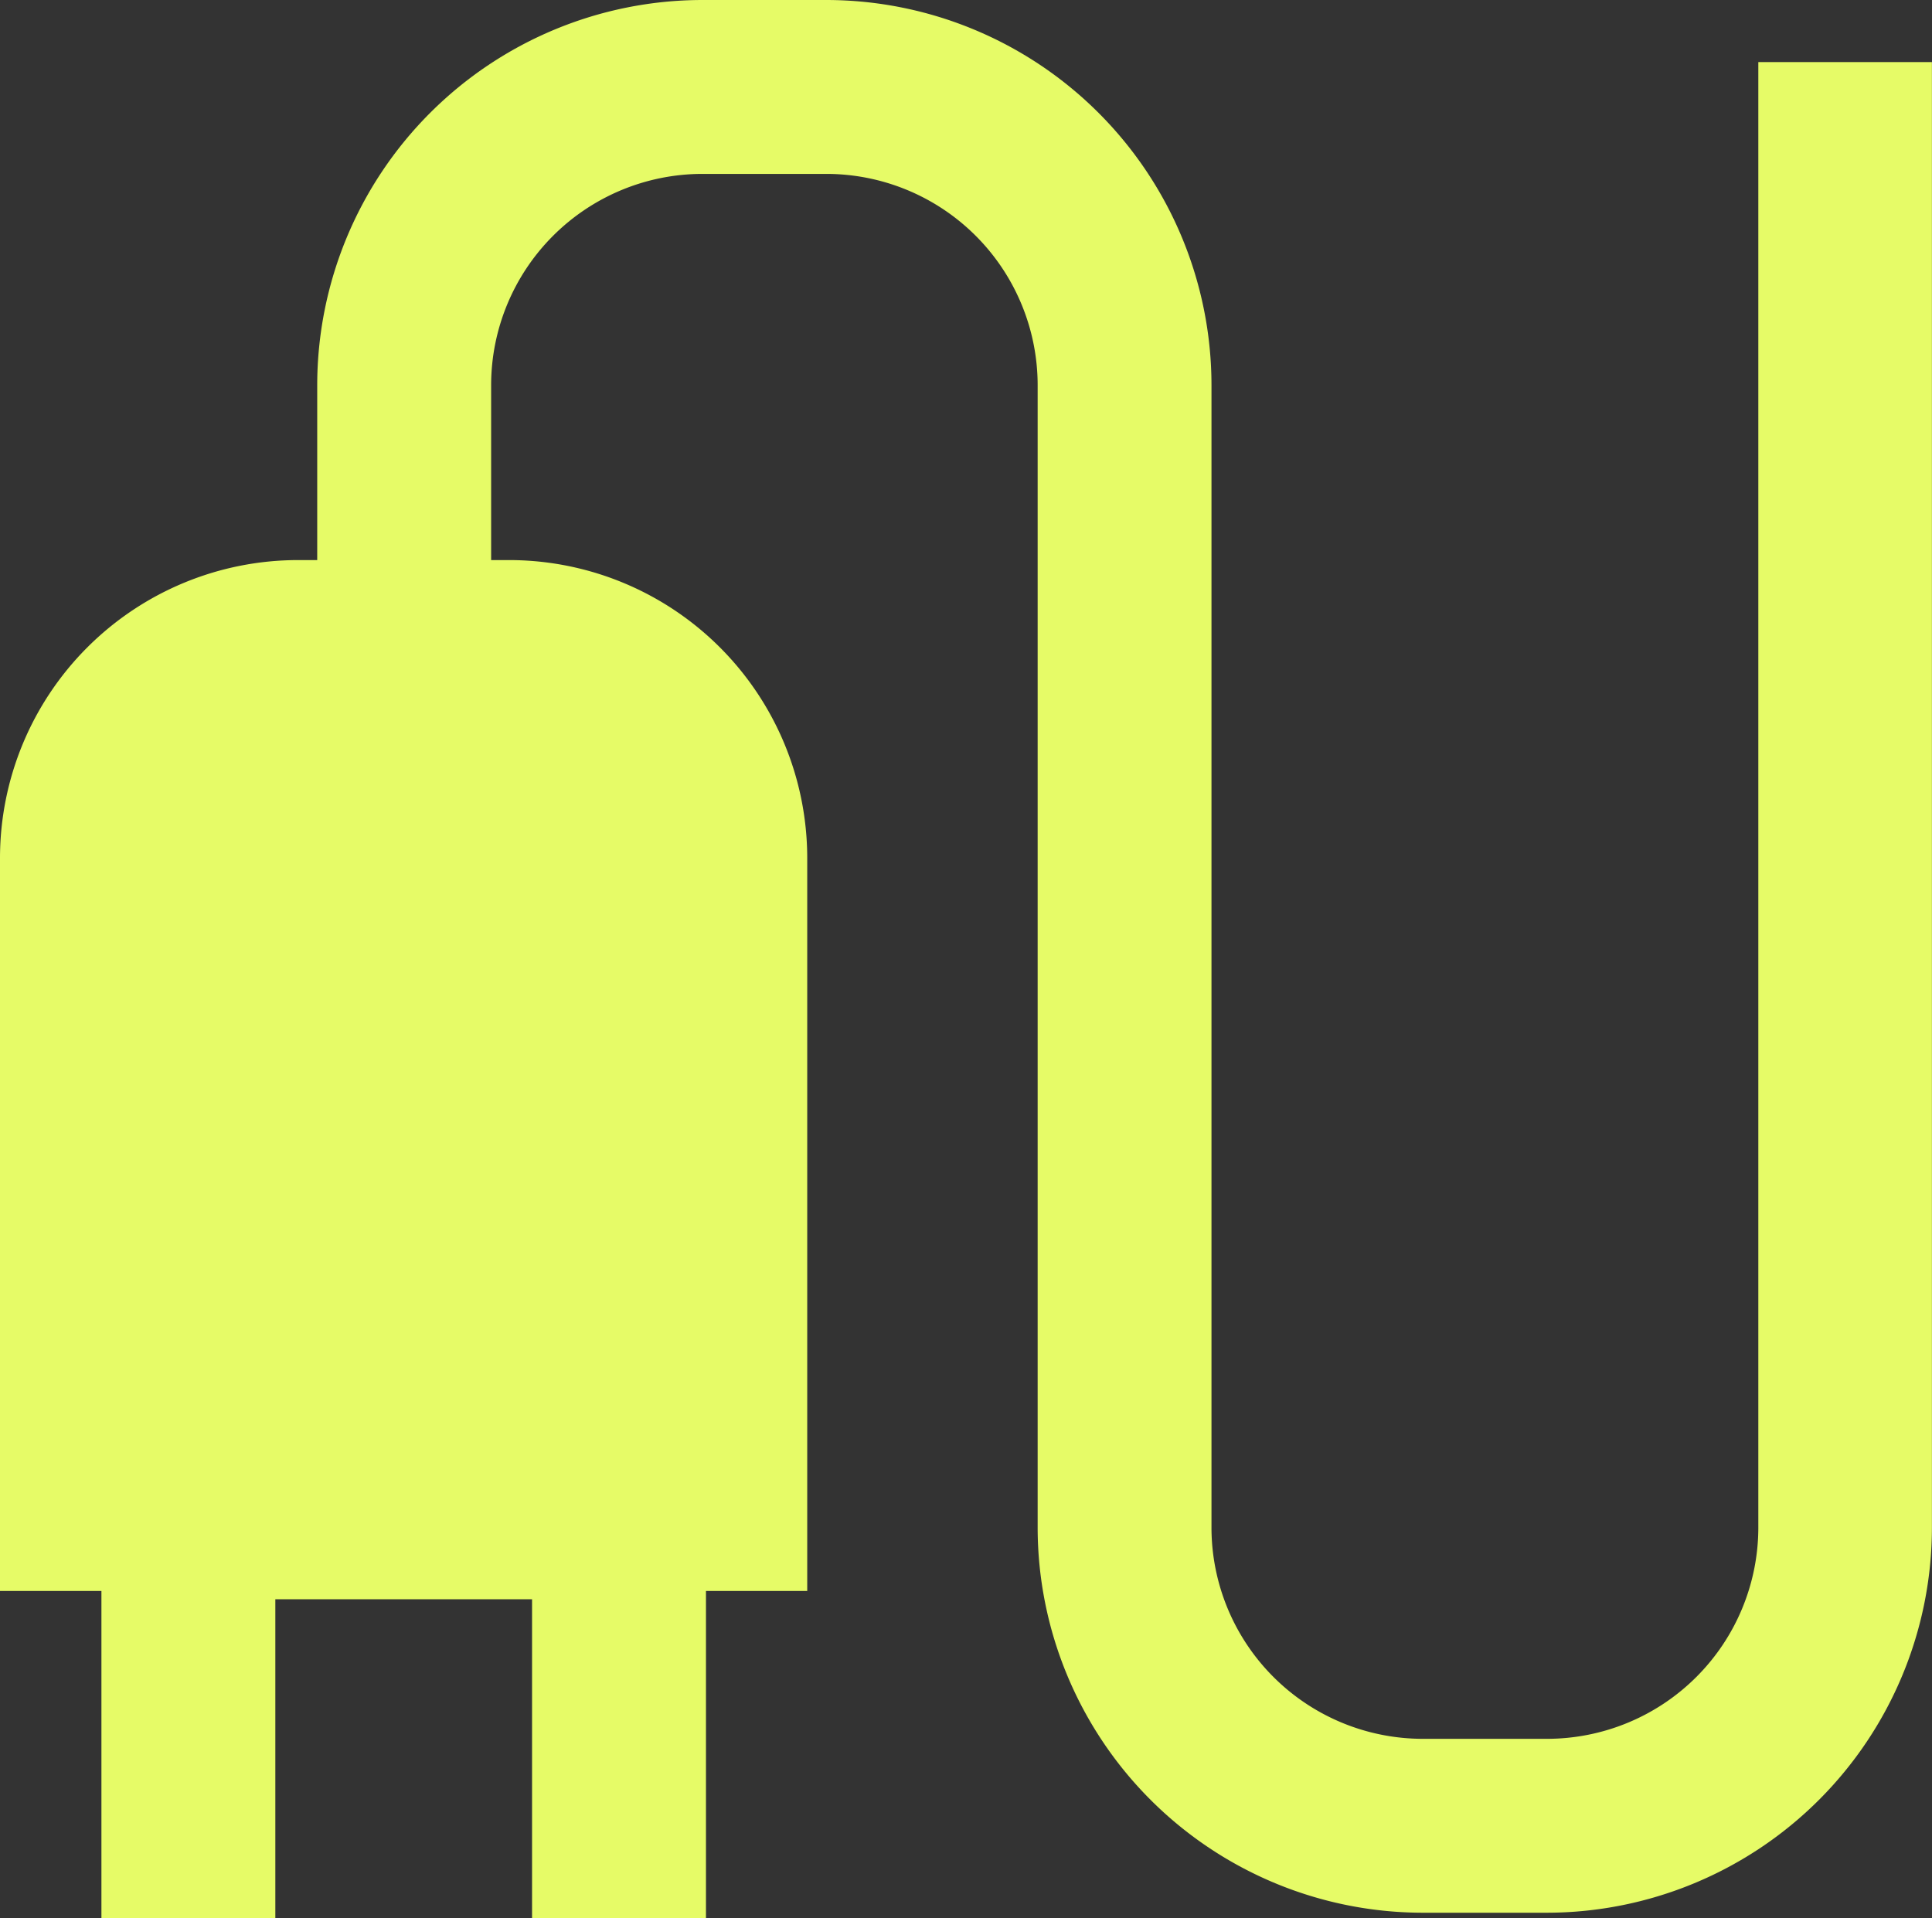
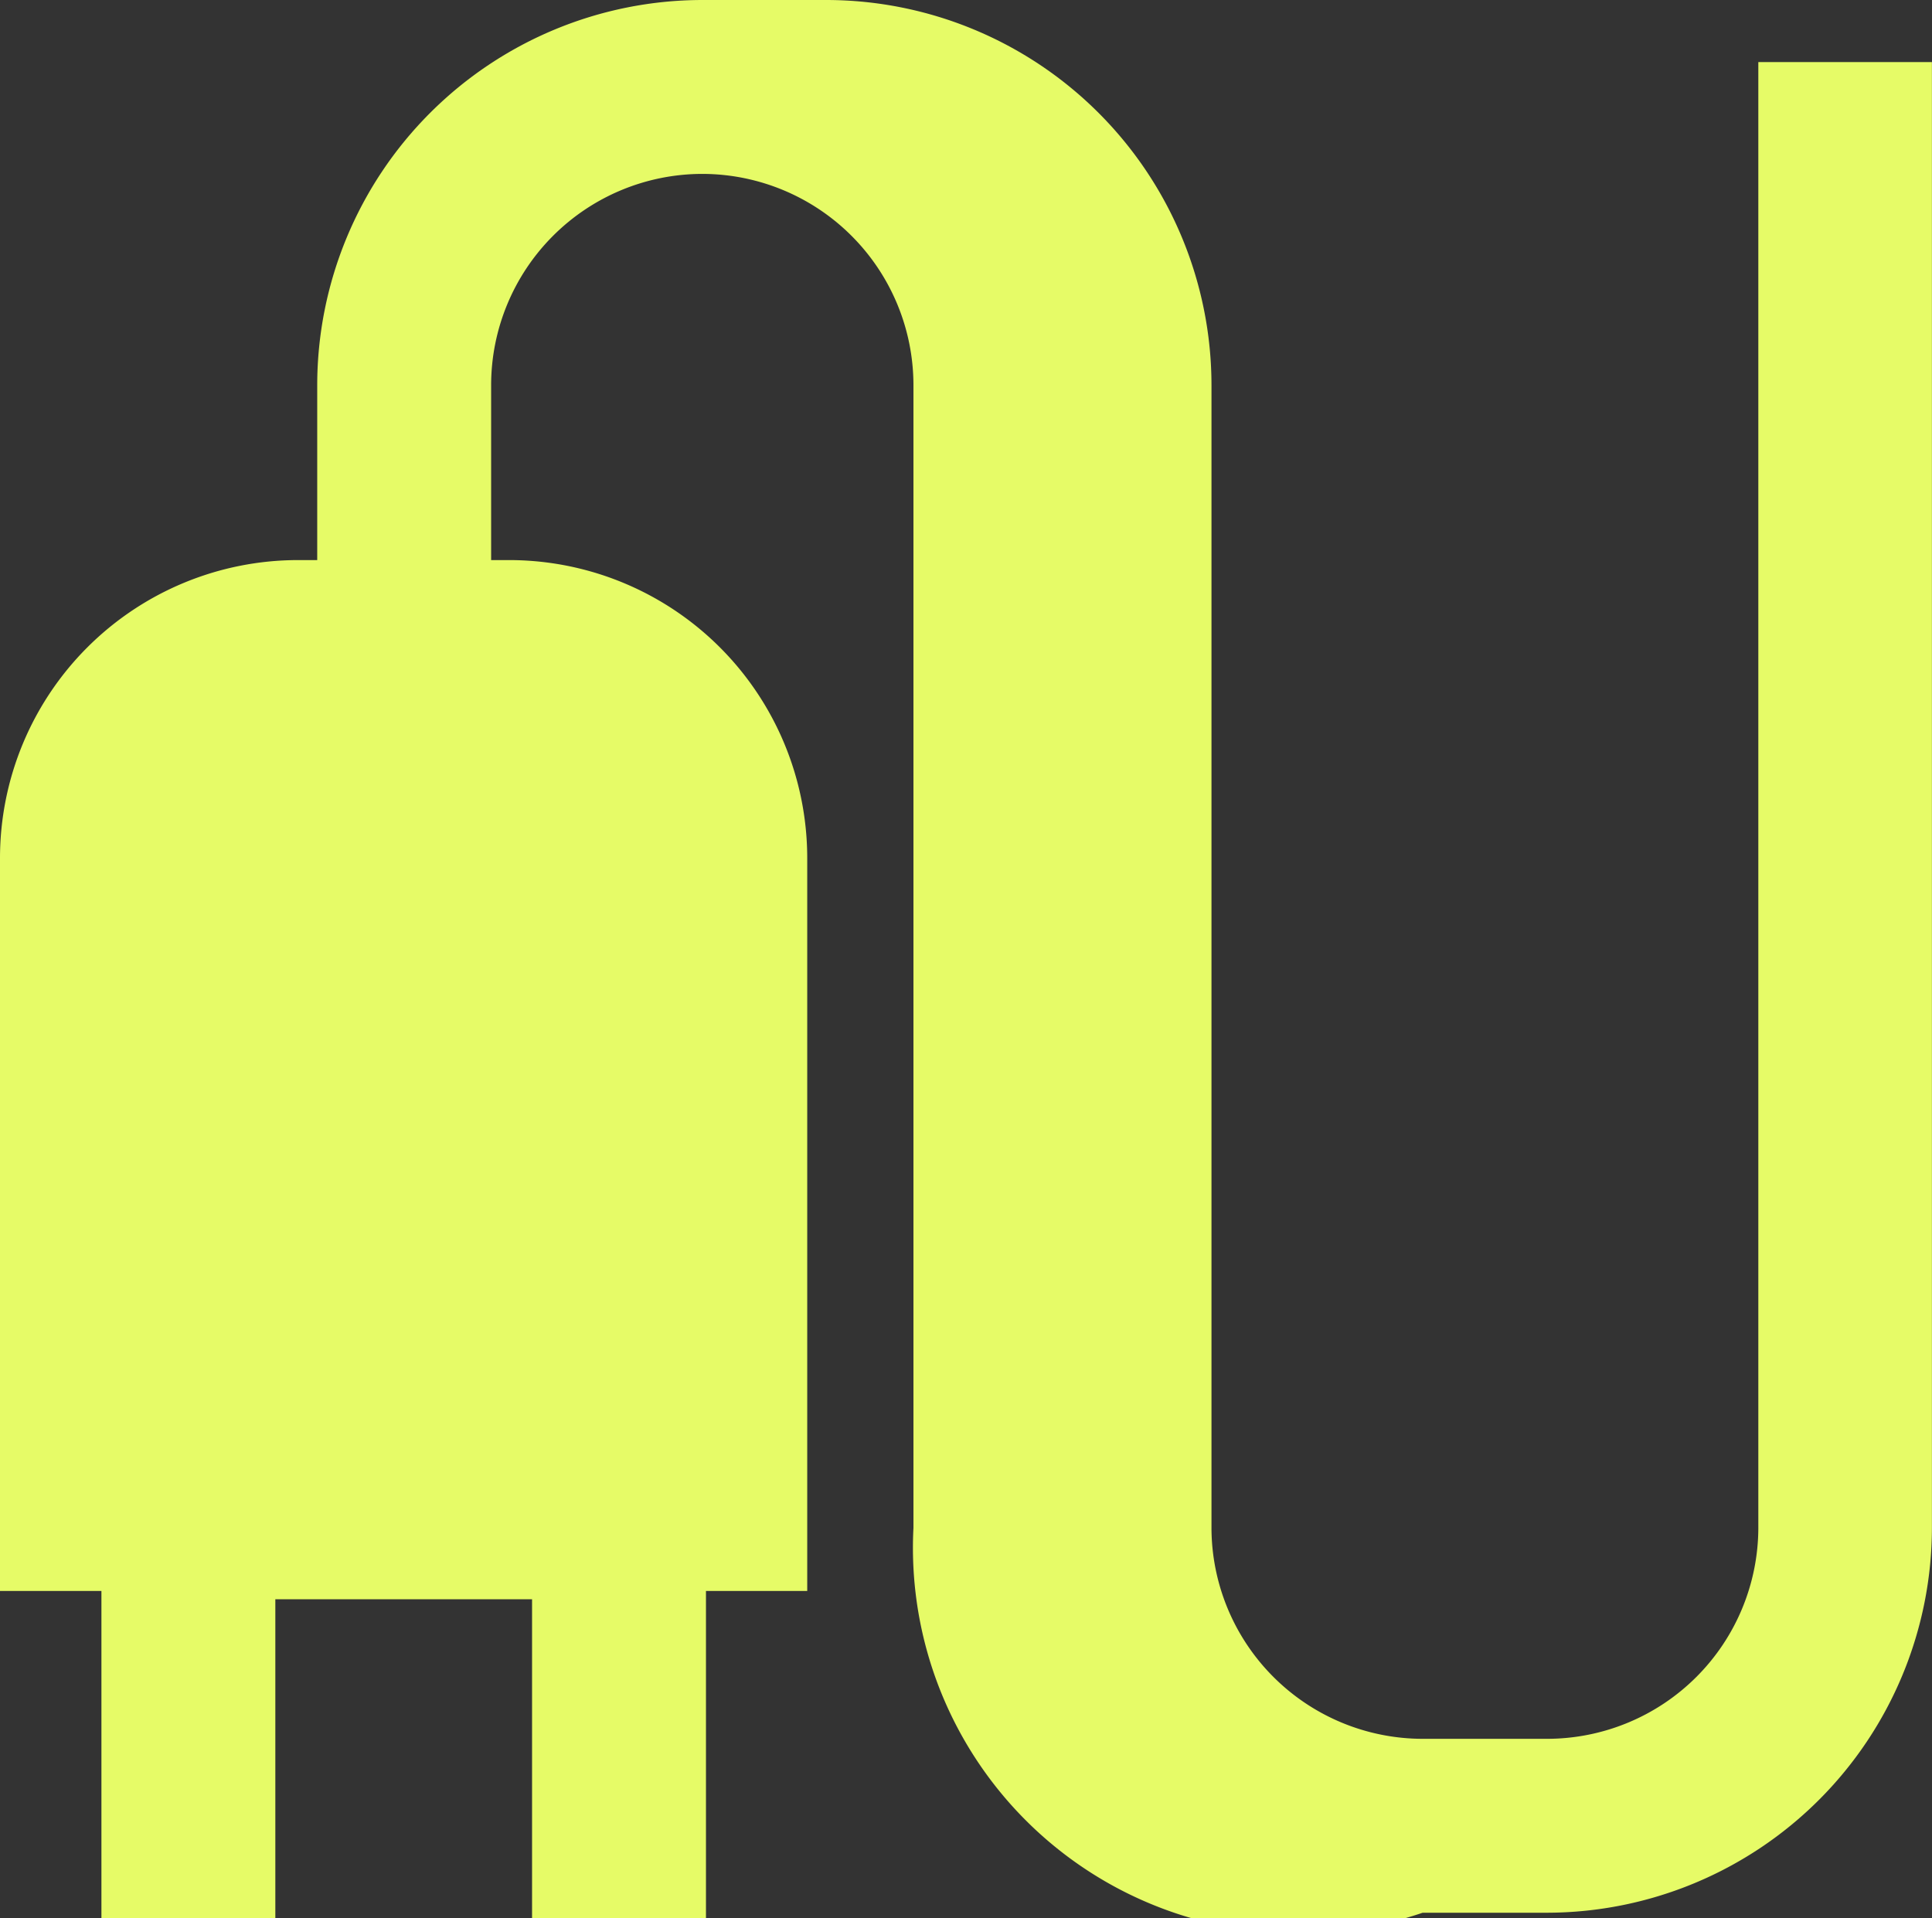
<svg xmlns="http://www.w3.org/2000/svg" width="24.173" height="24" viewBox="0 0 24.173 24">
  <rect x="0" y="0" width="24.173" height="24" fill="#333333" stroke="none" />
-   <path id="EV_Icon" data-name="EV Icon" d="M22,.777V19.115a2.645,2.645,0,0,1-2.642,2.642H17.8a2.645,2.645,0,0,1-2.642-2.642V4.818A4.823,4.823,0,0,0,10.341,0H8.787A4.823,4.823,0,0,0,3.969,4.818v2.19H3.73A3.73,3.73,0,0,0,0,10.738v9.169H1.269V24H3.445V20.011H6.657V24H8.833V19.907H10.1V10.738a3.73,3.73,0,0,0-3.73-3.73H6.145V4.818A2.645,2.645,0,0,1,8.787,2.176h1.554a2.645,2.645,0,0,1,2.642,2.642v14.3A4.823,4.823,0,0,0,17.8,23.933h1.554a4.823,4.823,0,0,0,4.818-4.818V.777Z" fill="#e6fb67" />
+   <path id="EV_Icon" data-name="EV Icon" d="M22,.777V19.115a2.645,2.645,0,0,1-2.642,2.642H17.8a2.645,2.645,0,0,1-2.642-2.642V4.818A4.823,4.823,0,0,0,10.341,0H8.787A4.823,4.823,0,0,0,3.969,4.818v2.19H3.73A3.73,3.73,0,0,0,0,10.738v9.169H1.269V24H3.445V20.011H6.657V24H8.833V19.907H10.1V10.738a3.73,3.73,0,0,0-3.73-3.73H6.145V4.818A2.645,2.645,0,0,1,8.787,2.176a2.645,2.645,0,0,1,2.642,2.642v14.3A4.823,4.823,0,0,0,17.8,23.933h1.554a4.823,4.823,0,0,0,4.818-4.818V.777Z" fill="#e6fb67" />
</svg>